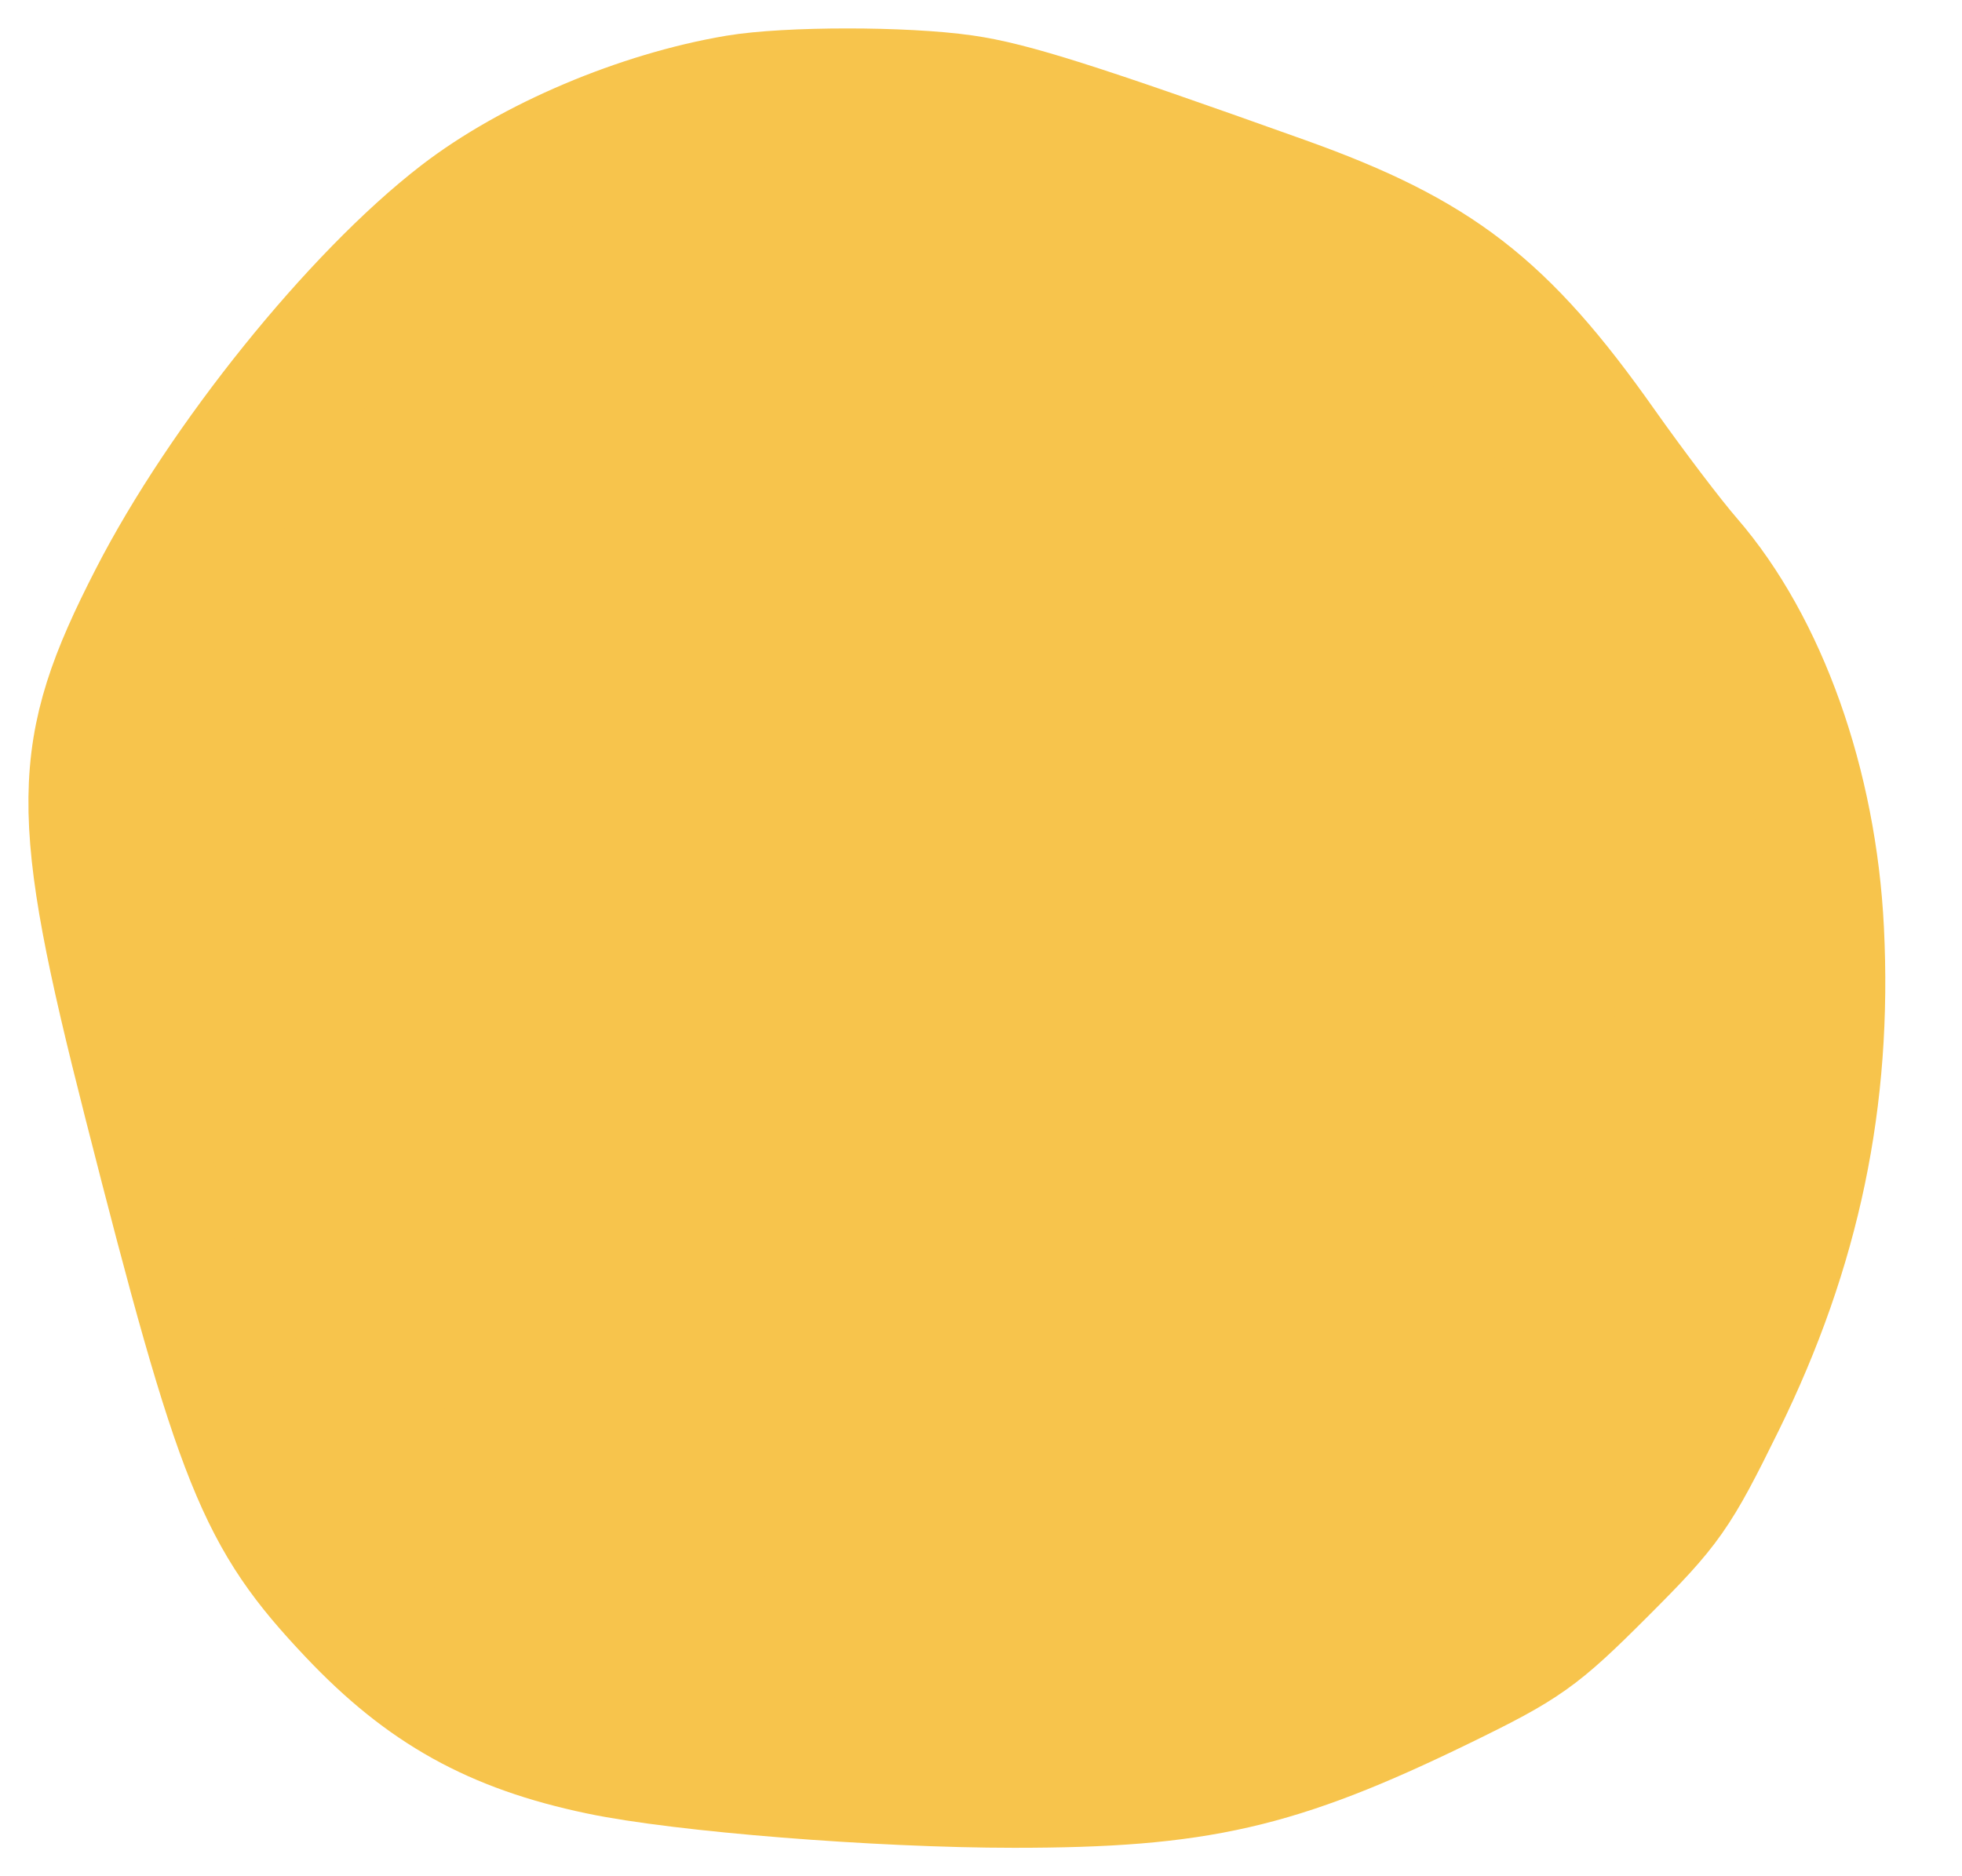
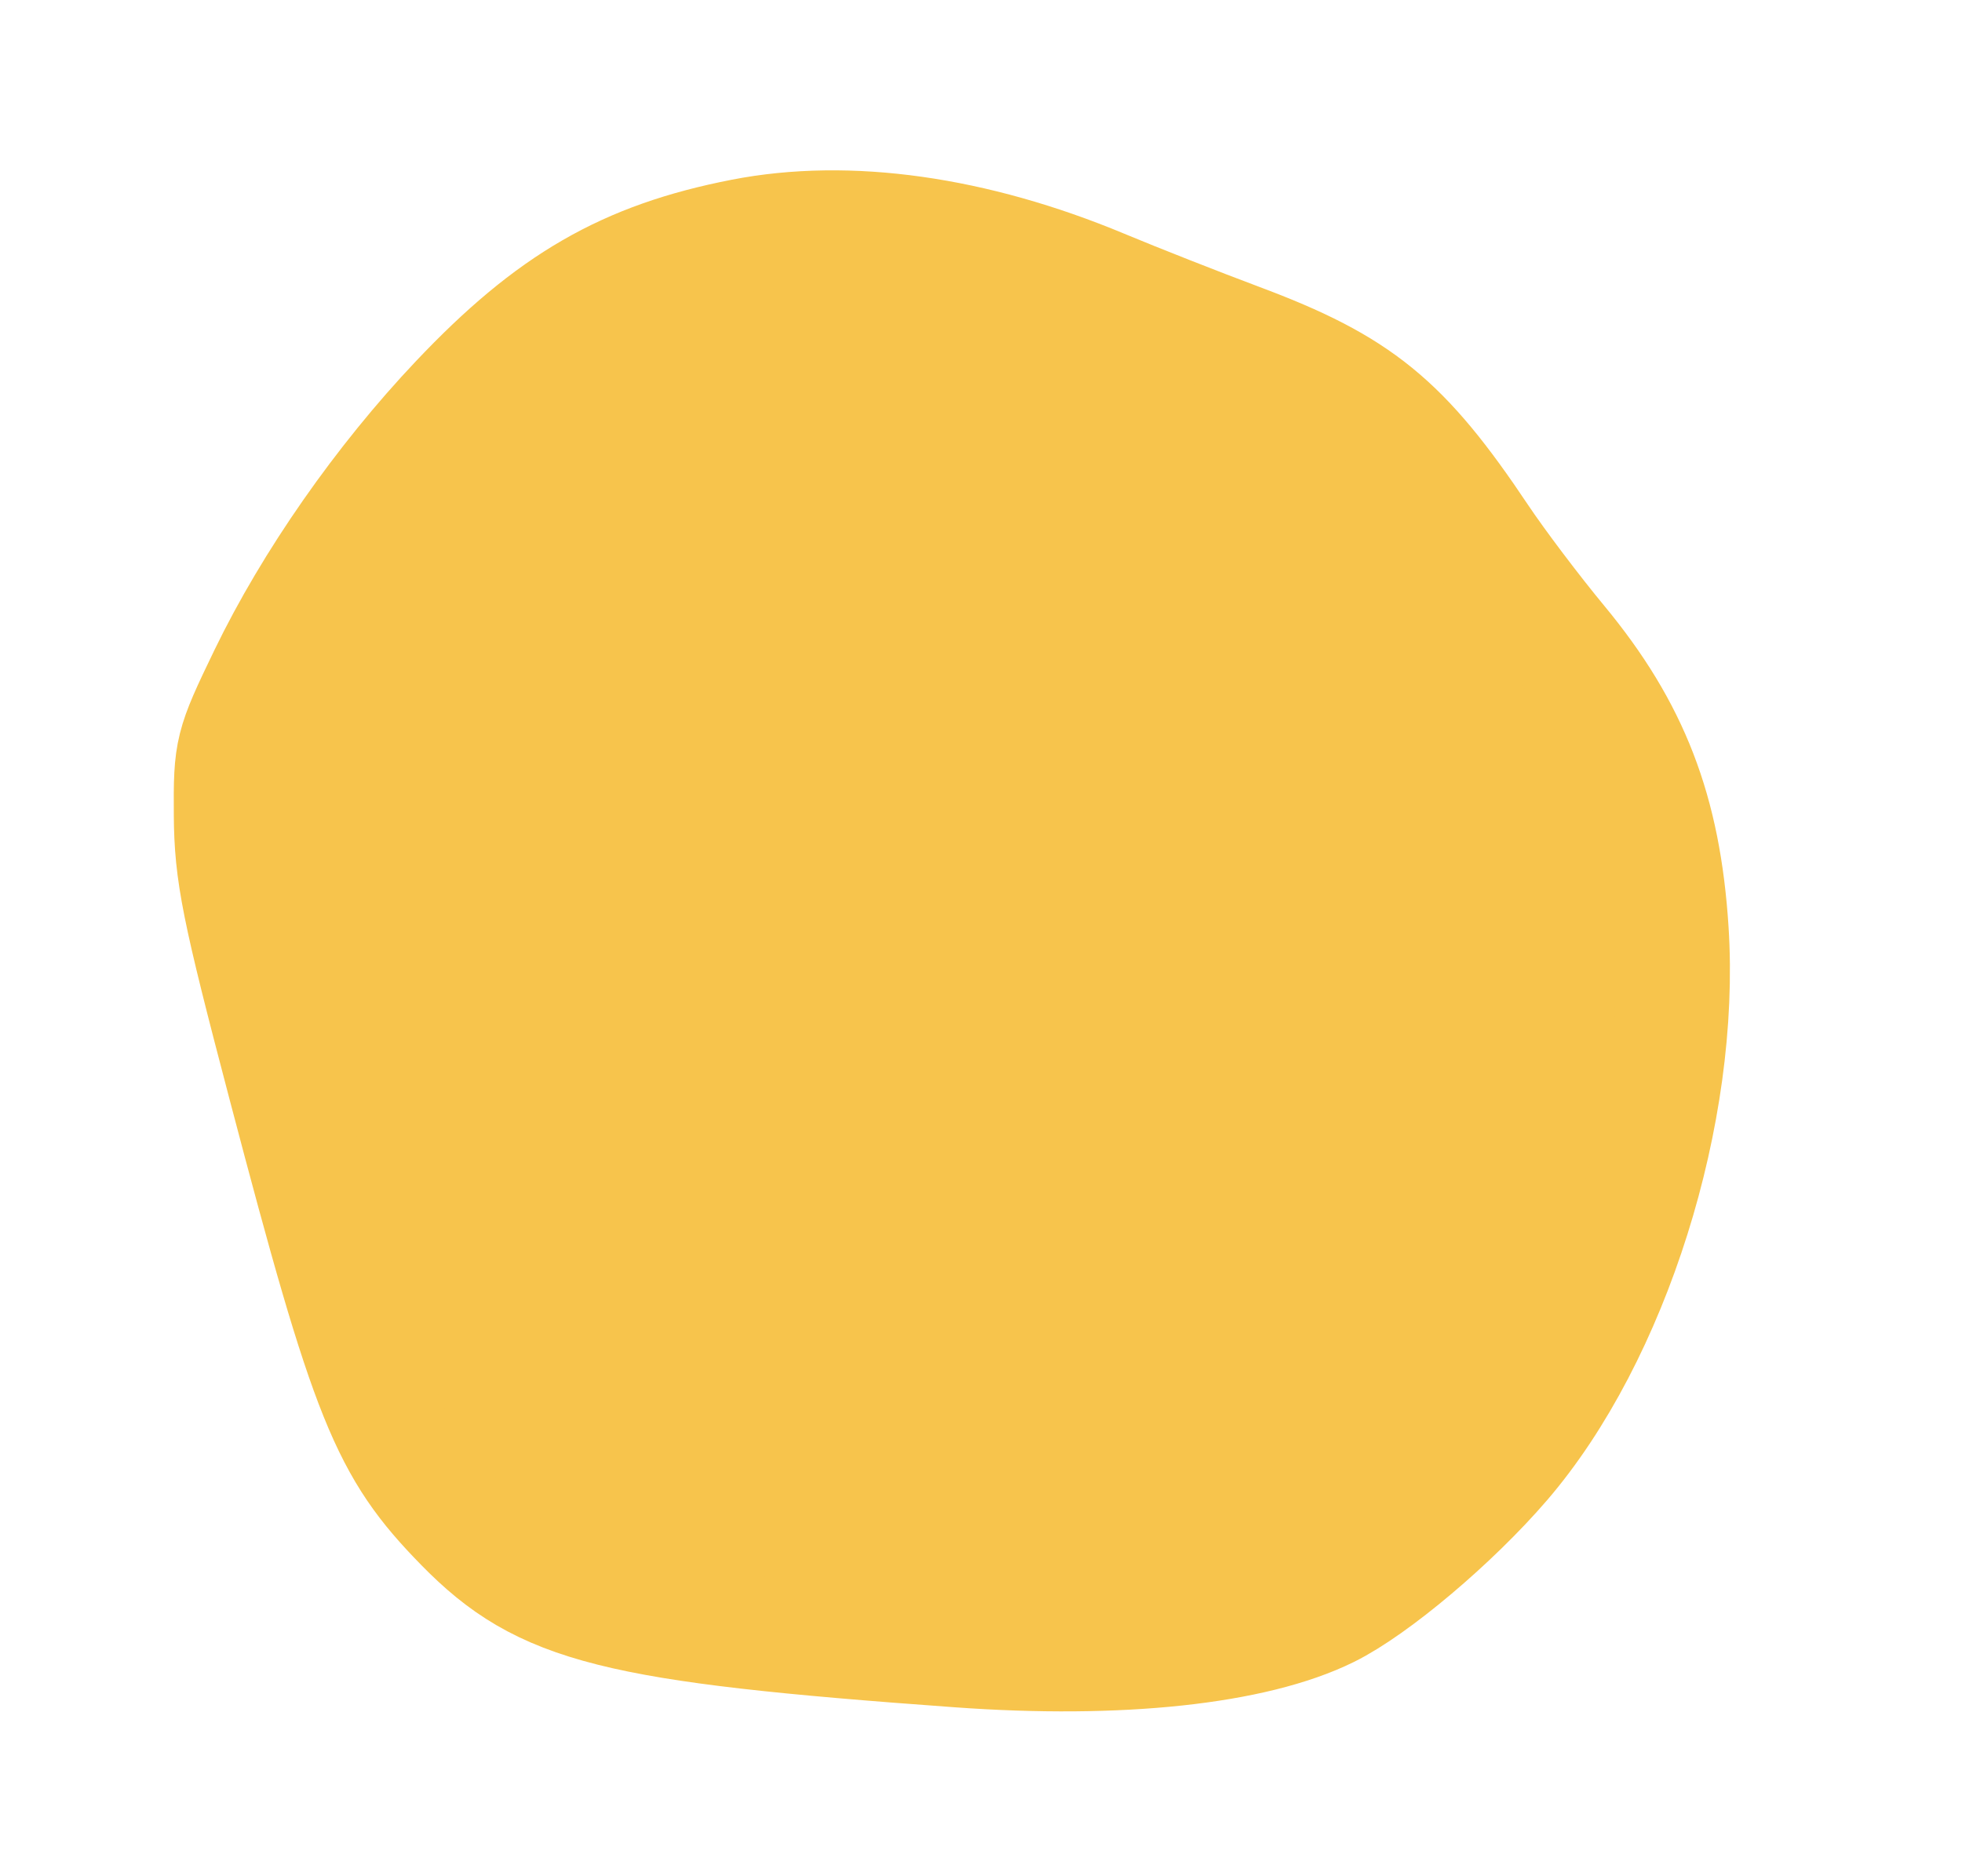
<svg xmlns="http://www.w3.org/2000/svg" width="23" height="22" viewBox="0 0 23 22" fill="none">
-   <path d="M8.626 1.076C7.478 1.269 6.19 1.815 5.345 2.467C4.107 3.421 2.539 5.37 1.715 6.977C0.777 8.805 0.769 9.501 1.647 12.951C2.733 17.218 2.974 17.816 4.069 18.974C4.933 19.887 5.761 20.348 7.015 20.611C7.982 20.815 10.299 21 11.888 21C14.056 21 14.992 20.786 16.923 19.847C17.928 19.358 18.074 19.254 18.844 18.484C19.624 17.704 19.716 17.574 20.256 16.475C21.146 14.662 21.517 12.886 21.419 10.906C21.335 9.188 20.749 7.542 19.856 6.511C19.648 6.272 19.195 5.674 18.849 5.184C17.682 3.529 16.893 2.92 15.075 2.27C12.63 1.396 11.878 1.158 11.31 1.076C10.601 0.974 9.233 0.975 8.626 1.076ZM10.716 2.644C11.571 2.76 11.906 2.86 13.311 3.413C13.934 3.658 14.658 3.943 14.921 4.047C15.976 4.463 16.424 4.845 17.295 6.076C17.634 6.555 18.135 7.22 18.408 7.555C18.681 7.89 19.002 8.36 19.12 8.6C20.029 10.432 19.846 13.272 18.665 15.665C18.225 16.555 18.029 16.843 17.439 17.466C16.814 18.127 15.978 18.768 15.356 19.062C14.653 19.396 12.979 19.548 11.276 19.433C6.814 19.132 6.173 18.94 5.032 17.563C4.35 16.741 4.165 16.234 3.252 12.69C2.58 10.081 2.536 9.849 2.591 9.221C2.733 7.623 5.287 4.122 6.915 3.295C8.164 2.661 9.347 2.458 10.716 2.644Z" fill="#F7C44C" stroke="#F7C44C" stroke-width="1.333" />
  <path d="M8.703 2.762C7.331 3.03 6.455 3.536 5.361 4.692C4.468 5.635 3.645 6.815 3.114 7.912C2.71 8.749 2.699 8.793 2.704 9.556C2.709 10.242 2.789 10.643 3.339 12.734C4.313 16.438 4.534 16.985 5.415 17.885C6.361 18.851 7.197 19.062 11.238 19.354C13.125 19.491 14.702 19.322 15.578 18.889C16.114 18.624 17.039 17.844 17.63 17.157C18.907 15.672 19.736 13.043 19.598 10.908C19.508 9.507 19.138 8.549 18.292 7.527C17.988 7.16 17.569 6.605 17.361 6.294C16.455 4.938 15.936 4.515 14.534 3.99C14.055 3.811 13.331 3.526 12.924 3.356C11.418 2.728 9.942 2.52 8.703 2.762Z" fill="#F7C44C" stroke="#F7C44C" stroke-width="1.333" />
</svg>